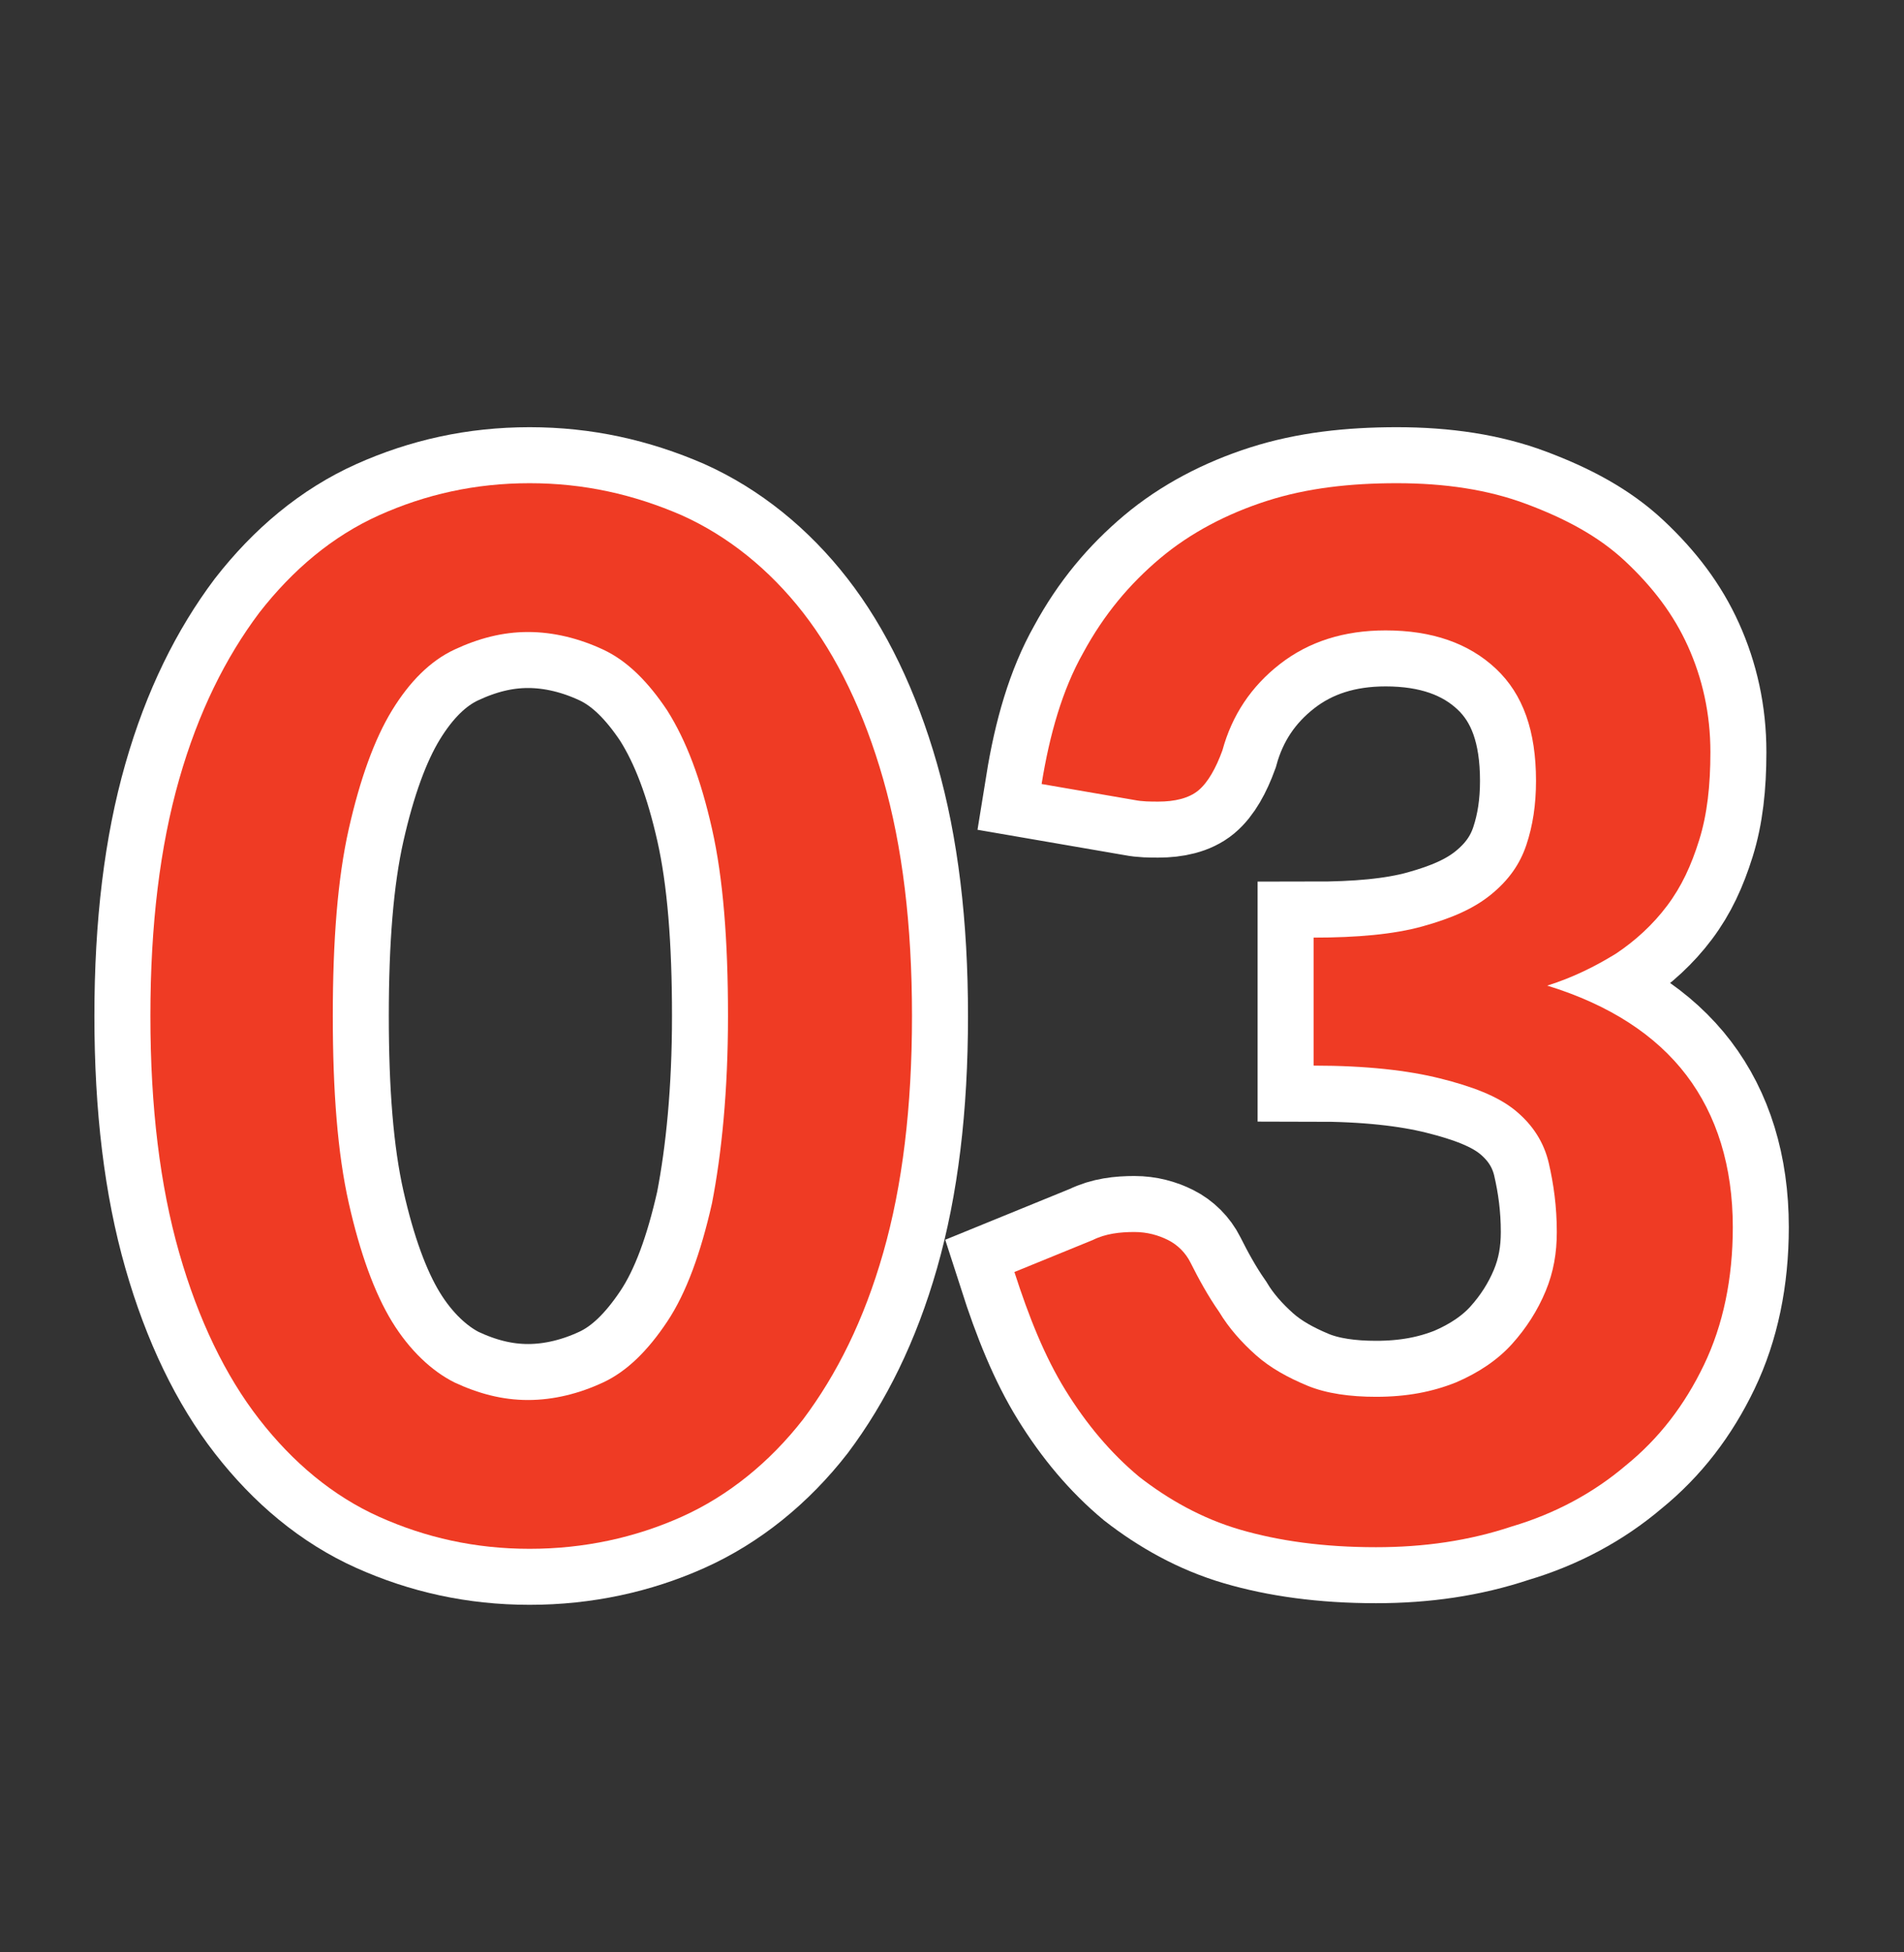
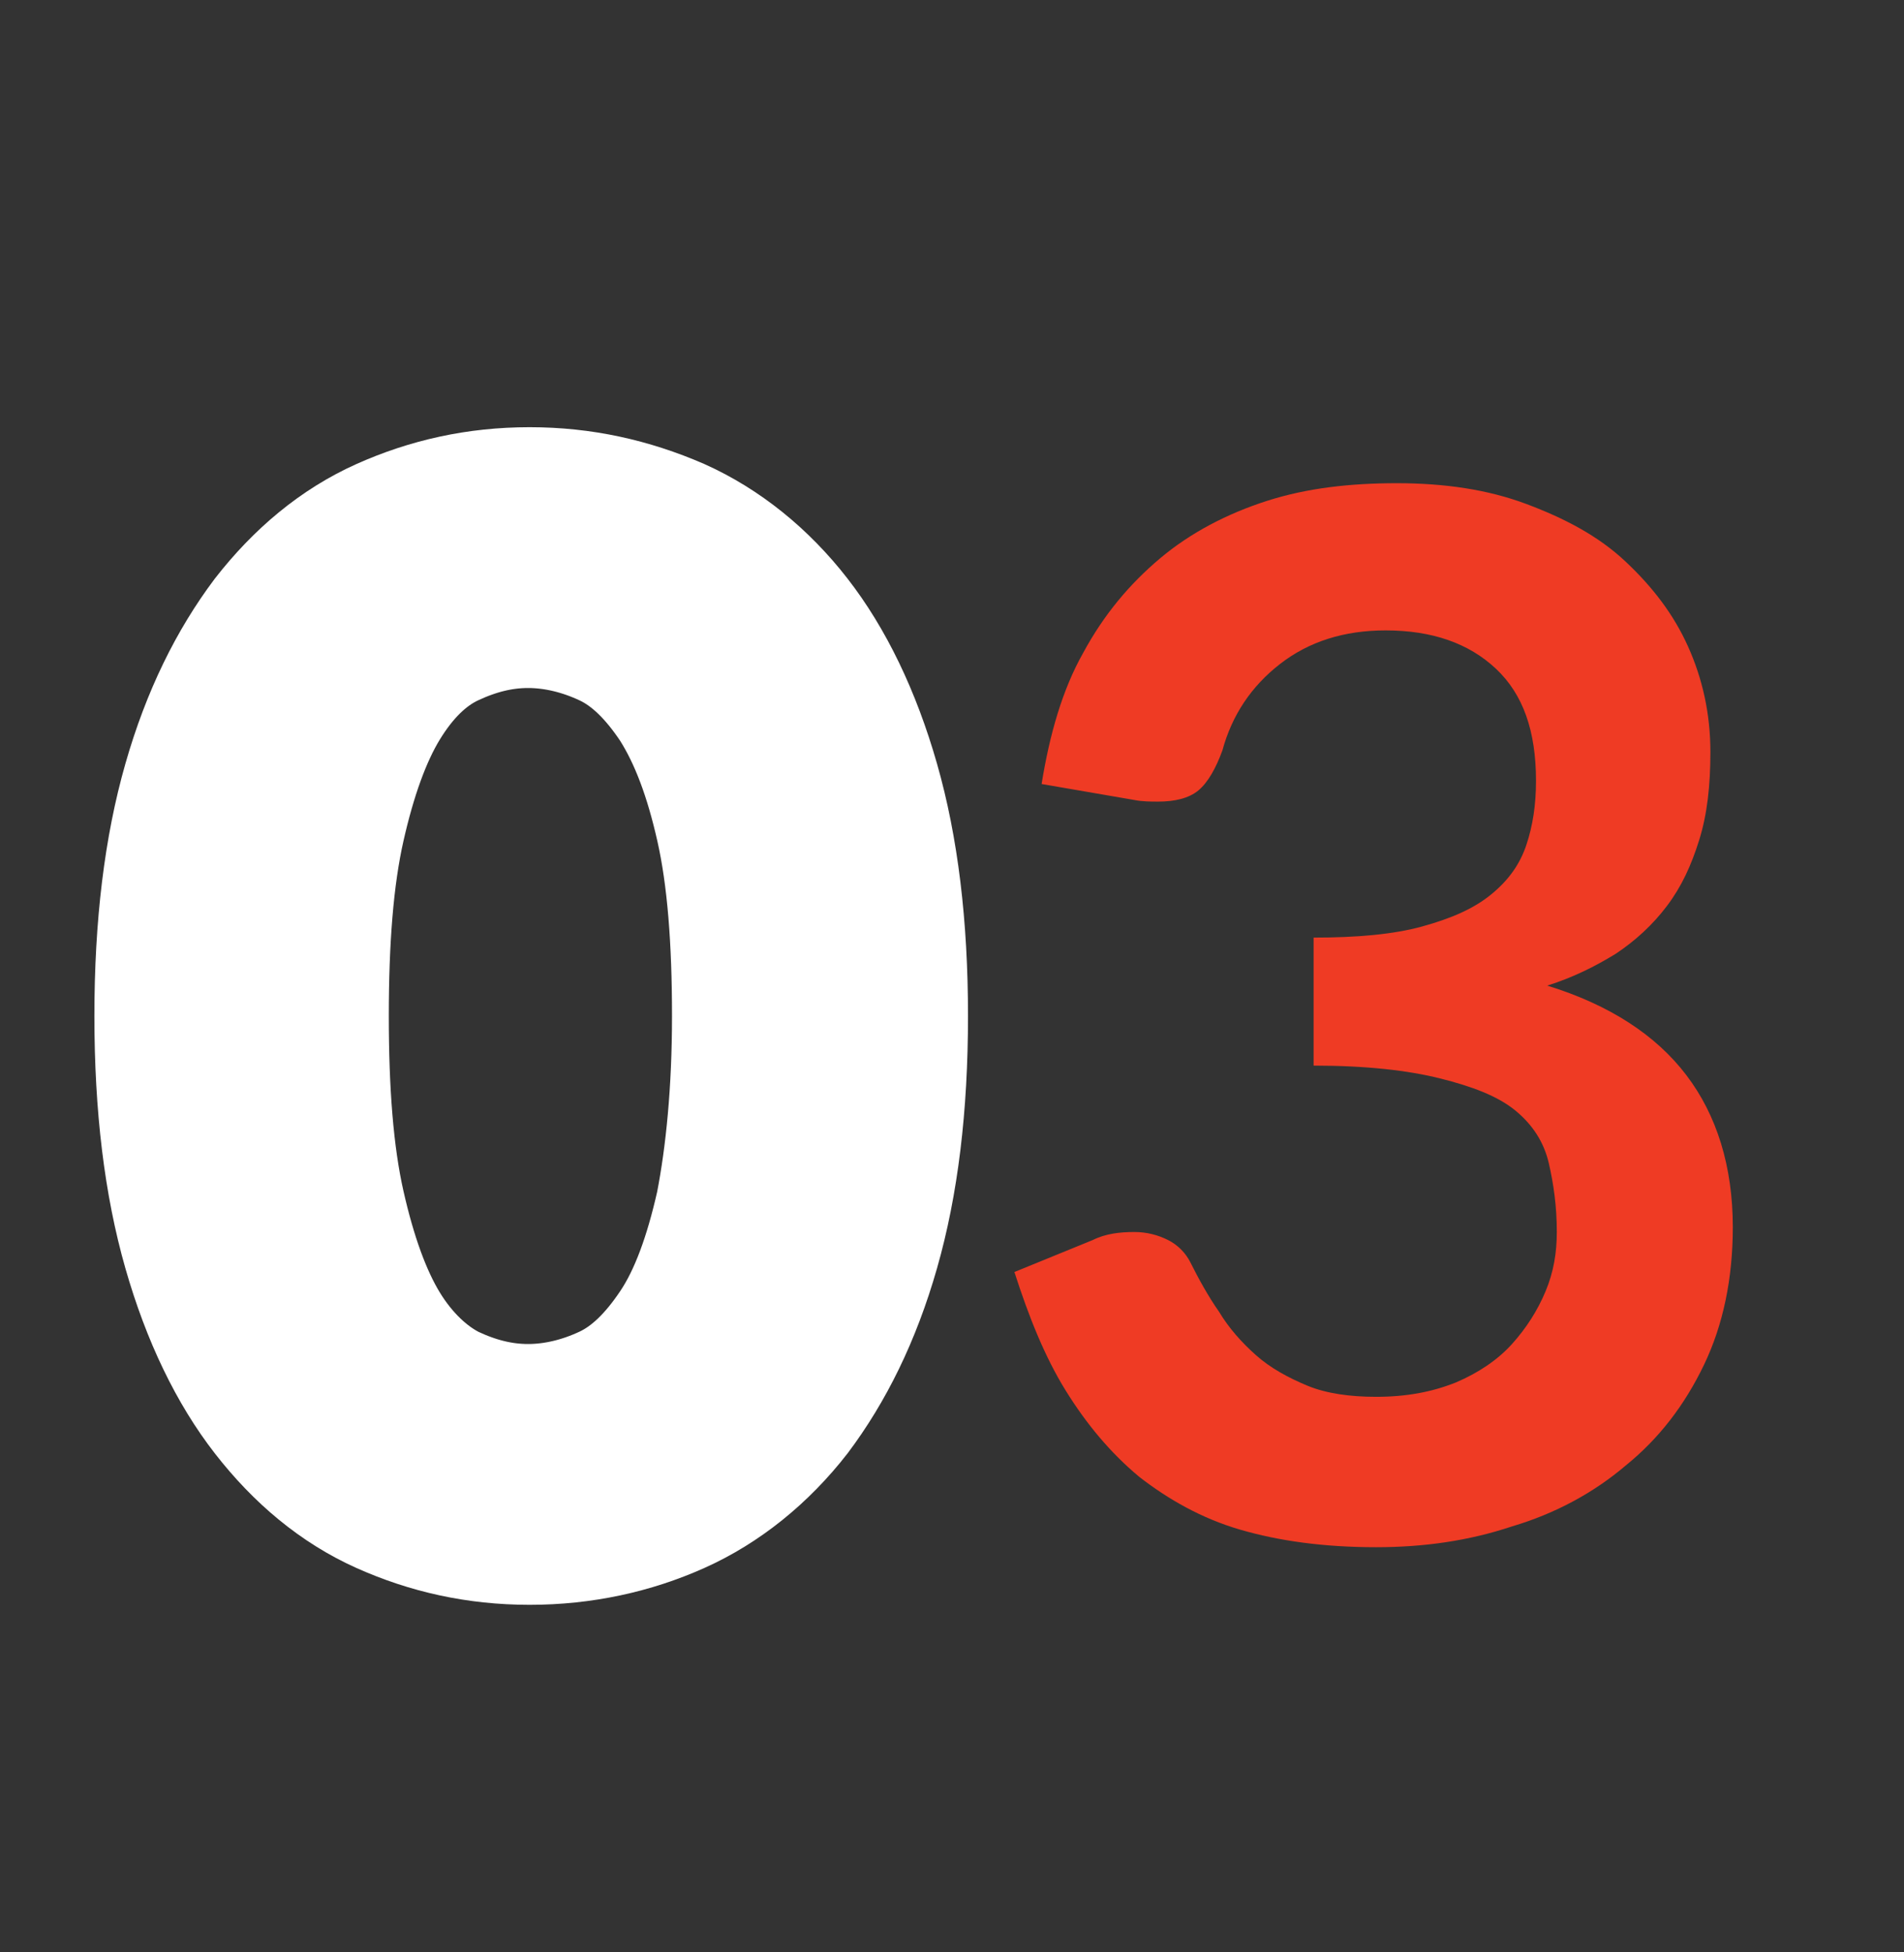
<svg xmlns="http://www.w3.org/2000/svg" version="1.1" id="Layer_1" x="0px" y="0px" viewBox="0 0 119 122" style="enable-background:new 0 0 119 122;" xml:space="preserve">
  <rect x="0" y="0" width="119" height="122" fill="#333333" stroke="none" />
  <style type="text/css">
	.st0{enable-background:new    ;}
	.st1{fill:#FFFFFF;}
	.st2{fill:none;stroke:#FFFFFF;stroke-width:7;}
	.st3{fill:#EF3B24;}
</style>
  <g id="Group_4612" transform="translate(7 7)">
    <g class="st0">
      <path class="st1" d="M50,56.5c0,5.7-0.6,10.6-1.8,14.8c-1.2,4.2-2.9,7.6-5,10.4c-2.1,2.7-4.7,4.8-7.6,6.1c-2.9,1.3-6.1,2-9.5,2    s-6.5-0.7-9.4-2c-2.9-1.3-5.4-3.4-7.5-6.1c-2.1-2.7-3.8-6.2-5-10.4c-1.2-4.2-1.8-9.1-1.8-14.8c0-5.7,0.6-10.6,1.8-14.8    c1.2-4.2,2.9-7.6,5-10.4c2.1-2.7,4.6-4.8,7.5-6.1c2.9-1.3,6-2,9.4-2s6.5,0.7,9.5,2c2.9,1.3,5.5,3.4,7.6,6.1    c2.1,2.7,3.8,6.2,5,10.4S50,50.8,50,56.5z M38.5,56.5c0-4.7-0.3-8.6-1-11.7c-0.7-3.1-1.6-5.5-2.8-7.4c-1.2-1.8-2.5-3.1-4-3.8    c-1.5-0.7-3.1-1.1-4.7-1.1c-1.6,0-3.1,0.4-4.6,1.1c-1.5,0.7-2.8,2-3.9,3.8c-1.1,1.8-2,4.3-2.7,7.4c-0.7,3.1-1,7-1,11.7    c0,4.7,0.3,8.6,1,11.7c0.7,3.1,1.6,5.6,2.7,7.4c1.1,1.8,2.5,3.1,3.9,3.8c1.5,0.7,3,1.1,4.6,1.1c1.6,0,3.2-0.4,4.7-1.1    c1.5-0.7,2.8-2,4-3.8c1.2-1.8,2.1-4.3,2.8-7.4C38.1,65.1,38.5,61.2,38.5,56.5z" />
-       <path class="st1" d="M80.3,23.2c3,0,5.7,0.4,8.1,1.3c2.4,0.9,4.5,2,6.2,3.6s3,3.3,3.9,5.3c0.9,2,1.4,4.2,1.4,6.6    c0,2.1-0.2,3.9-0.7,5.5c-0.5,1.6-1.1,2.9-2,4.1s-2,2.2-3.2,3c-1.3,0.8-2.7,1.5-4.3,2c3.9,1.2,6.8,3.1,8.7,5.6    c1.9,2.5,2.9,5.7,2.9,9.5c0,3.2-0.6,6.1-1.8,8.6c-1.2,2.5-2.8,4.6-4.9,6.3c-2,1.7-4.4,3-7.1,3.8c-2.7,0.9-5.5,1.3-8.5,1.3    c-3.3,0-6.1-0.4-8.5-1.1c-2.4-0.7-4.5-1.9-6.3-3.3c-1.8-1.5-3.3-3.3-4.6-5.4s-2.3-4.6-3.2-7.4l4.9-2c0.8-0.4,1.7-0.5,2.6-0.5    c0.8,0,1.5,0.2,2.1,0.5s1.1,0.8,1.4,1.4c0.5,1,1.1,2.1,1.8,3.1c0.6,1,1.4,1.9,2.3,2.7c0.9,0.8,2,1.4,3.2,1.9s2.7,0.7,4.3,0.7    c1.9,0,3.5-0.3,5-0.9c1.4-0.6,2.6-1.4,3.5-2.4c0.9-1,1.6-2.1,2.1-3.3s0.7-2.4,0.7-3.7c0-1.6-0.2-3-0.5-4.3s-1-2.4-2.1-3.3    S85,60.9,83,60.4c-2-0.5-4.6-0.8-7.9-0.8v-8c2.7,0,5-0.2,6.8-0.7c1.8-0.5,3.2-1.1,4.3-2c1.1-0.9,1.8-1.9,2.2-3.1    c0.4-1.2,0.6-2.5,0.6-4c0-3.1-0.8-5.4-2.5-7s-4-2.4-6.9-2.4c-2.6,0-4.8,0.7-6.6,2.1s-3,3.2-3.6,5.4c-0.4,1.1-0.9,2-1.5,2.5    c-0.6,0.5-1.5,0.7-2.5,0.7c-0.5,0-1,0-1.5-0.1l-5.8-1c0.5-3.1,1.3-5.9,2.6-8.2c1.3-2.4,2.9-4.3,4.8-5.9c1.9-1.6,4.2-2.8,6.7-3.6    S77.4,23.2,80.3,23.2z" />
    </g>
    <g class="st0">
      <path class="st2" d="M50,56.5c0,5.7-0.6,10.6-1.8,14.8c-1.2,4.2-2.9,7.6-5,10.4c-2.1,2.7-4.7,4.8-7.6,6.1c-2.9,1.3-6.1,2-9.5,2    s-6.5-0.7-9.4-2c-2.9-1.3-5.4-3.4-7.5-6.1c-2.1-2.7-3.8-6.2-5-10.4c-1.2-4.2-1.8-9.1-1.8-14.8c0-5.7,0.6-10.6,1.8-14.8    c1.2-4.2,2.9-7.6,5-10.4c2.1-2.7,4.6-4.8,7.5-6.1c2.9-1.3,6-2,9.4-2s6.5,0.7,9.5,2c2.9,1.3,5.5,3.4,7.6,6.1    c2.1,2.7,3.8,6.2,5,10.4S50,50.8,50,56.5z M38.5,56.5c0-4.7-0.3-8.6-1-11.7c-0.7-3.1-1.6-5.5-2.8-7.4c-1.2-1.8-2.5-3.1-4-3.8    c-1.5-0.7-3.1-1.1-4.7-1.1c-1.6,0-3.1,0.4-4.6,1.1c-1.5,0.7-2.8,2-3.9,3.8c-1.1,1.8-2,4.3-2.7,7.4c-0.7,3.1-1,7-1,11.7    c0,4.7,0.3,8.6,1,11.7c0.7,3.1,1.6,5.6,2.7,7.4c1.1,1.8,2.5,3.1,3.9,3.8c1.5,0.7,3,1.1,4.6,1.1c1.6,0,3.2-0.4,4.7-1.1    c1.5-0.7,2.8-2,4-3.8c1.2-1.8,2.1-4.3,2.8-7.4C38.1,65.1,38.5,61.2,38.5,56.5z" />
-       <path class="st2" d="M80.3,23.2c3,0,5.7,0.4,8.1,1.3c2.4,0.9,4.5,2,6.2,3.6s3,3.3,3.9,5.3c0.9,2,1.4,4.2,1.4,6.6    c0,2.1-0.2,3.9-0.7,5.5c-0.5,1.6-1.1,2.9-2,4.1s-2,2.2-3.2,3c-1.3,0.8-2.7,1.5-4.3,2c3.9,1.2,6.8,3.1,8.7,5.6    c1.9,2.5,2.9,5.7,2.9,9.5c0,3.2-0.6,6.1-1.8,8.6c-1.2,2.5-2.8,4.6-4.9,6.3c-2,1.7-4.4,3-7.1,3.8c-2.7,0.9-5.5,1.3-8.5,1.3    c-3.3,0-6.1-0.4-8.5-1.1c-2.4-0.7-4.5-1.9-6.3-3.3c-1.8-1.5-3.3-3.3-4.6-5.4s-2.3-4.6-3.2-7.4l4.9-2c0.8-0.4,1.7-0.5,2.6-0.5    c0.8,0,1.5,0.2,2.1,0.5s1.1,0.8,1.4,1.4c0.5,1,1.1,2.1,1.8,3.1c0.6,1,1.4,1.9,2.3,2.7c0.9,0.8,2,1.4,3.2,1.9s2.7,0.7,4.3,0.7    c1.9,0,3.5-0.3,5-0.9c1.4-0.6,2.6-1.4,3.5-2.4c0.9-1,1.6-2.1,2.1-3.3s0.7-2.4,0.7-3.7c0-1.6-0.2-3-0.5-4.3s-1-2.4-2.1-3.3    S85,60.9,83,60.4c-2-0.5-4.6-0.8-7.9-0.8v-8c2.7,0,5-0.2,6.8-0.7c1.8-0.5,3.2-1.1,4.3-2c1.1-0.9,1.8-1.9,2.2-3.1    c0.4-1.2,0.6-2.5,0.6-4c0-3.1-0.8-5.4-2.5-7s-4-2.4-6.9-2.4c-2.6,0-4.8,0.7-6.6,2.1s-3,3.2-3.6,5.4c-0.4,1.1-0.9,2-1.5,2.5    c-0.6,0.5-1.5,0.7-2.5,0.7c-0.5,0-1,0-1.5-0.1l-5.8-1c0.5-3.1,1.3-5.9,2.6-8.2c1.3-2.4,2.9-4.3,4.8-5.9c1.9-1.6,4.2-2.8,6.7-3.6    S77.4,23.2,80.3,23.2z" />
    </g>
    <g class="st0">
-       <path class="st3" d="M50,56.5c0,5.7-0.6,10.6-1.8,14.8c-1.2,4.2-2.9,7.6-5,10.4c-2.1,2.7-4.7,4.8-7.6,6.1c-2.9,1.3-6.1,2-9.5,2    s-6.5-0.7-9.4-2c-2.9-1.3-5.4-3.4-7.5-6.1c-2.1-2.7-3.8-6.2-5-10.4c-1.2-4.2-1.8-9.1-1.8-14.8c0-5.7,0.6-10.6,1.8-14.8    c1.2-4.2,2.9-7.6,5-10.4c2.1-2.7,4.6-4.8,7.5-6.1c2.9-1.3,6-2,9.4-2s6.5,0.7,9.5,2c2.9,1.3,5.5,3.4,7.6,6.1    c2.1,2.7,3.8,6.2,5,10.4S50,50.8,50,56.5z M38.5,56.5c0-4.7-0.3-8.6-1-11.7c-0.7-3.1-1.6-5.5-2.8-7.4c-1.2-1.8-2.5-3.1-4-3.8    c-1.5-0.7-3.1-1.1-4.7-1.1c-1.6,0-3.1,0.4-4.6,1.1c-1.5,0.7-2.8,2-3.9,3.8c-1.1,1.8-2,4.3-2.7,7.4c-0.7,3.1-1,7-1,11.7    c0,4.7,0.3,8.6,1,11.7c0.7,3.1,1.6,5.6,2.7,7.4c1.1,1.8,2.5,3.1,3.9,3.8c1.5,0.7,3,1.1,4.6,1.1c1.6,0,3.2-0.4,4.7-1.1    c1.5-0.7,2.8-2,4-3.8c1.2-1.8,2.1-4.3,2.8-7.4C38.1,65.1,38.5,61.2,38.5,56.5z" />
      <path class="st3" d="M80.3,23.2c3,0,5.7,0.4,8.1,1.3c2.4,0.9,4.5,2,6.2,3.6s3,3.3,3.9,5.3c0.9,2,1.4,4.2,1.4,6.6    c0,2.1-0.2,3.9-0.7,5.5c-0.5,1.6-1.1,2.9-2,4.1s-2,2.2-3.2,3c-1.3,0.8-2.7,1.5-4.3,2c3.9,1.2,6.8,3.1,8.7,5.6    c1.9,2.5,2.9,5.7,2.9,9.5c0,3.2-0.6,6.1-1.8,8.6c-1.2,2.5-2.8,4.6-4.9,6.3c-2,1.7-4.4,3-7.1,3.8c-2.7,0.9-5.5,1.3-8.5,1.3    c-3.3,0-6.1-0.4-8.5-1.1c-2.4-0.7-4.5-1.9-6.3-3.3c-1.8-1.5-3.3-3.3-4.6-5.4s-2.3-4.6-3.2-7.4l4.9-2c0.8-0.4,1.7-0.5,2.6-0.5    c0.8,0,1.5,0.2,2.1,0.5s1.1,0.8,1.4,1.4c0.5,1,1.1,2.1,1.8,3.1c0.6,1,1.4,1.9,2.3,2.7c0.9,0.8,2,1.4,3.2,1.9s2.7,0.7,4.3,0.7    c1.9,0,3.5-0.3,5-0.9c1.4-0.6,2.6-1.4,3.5-2.4c0.9-1,1.6-2.1,2.1-3.3s0.7-2.4,0.7-3.7c0-1.6-0.2-3-0.5-4.3s-1-2.4-2.1-3.3    S85,60.9,83,60.4c-2-0.5-4.6-0.8-7.9-0.8v-8c2.7,0,5-0.2,6.8-0.7c1.8-0.5,3.2-1.1,4.3-2c1.1-0.9,1.8-1.9,2.2-3.1    c0.4-1.2,0.6-2.5,0.6-4c0-3.1-0.8-5.4-2.5-7s-4-2.4-6.9-2.4c-2.6,0-4.8,0.7-6.6,2.1s-3,3.2-3.6,5.4c-0.4,1.1-0.9,2-1.5,2.5    c-0.6,0.5-1.5,0.7-2.5,0.7c-0.5,0-1,0-1.5-0.1l-5.8-1c0.5-3.1,1.3-5.9,2.6-8.2c1.3-2.4,2.9-4.3,4.8-5.9c1.9-1.6,4.2-2.8,6.7-3.6    S77.4,23.2,80.3,23.2z" />
    </g>
  </g>
</svg>